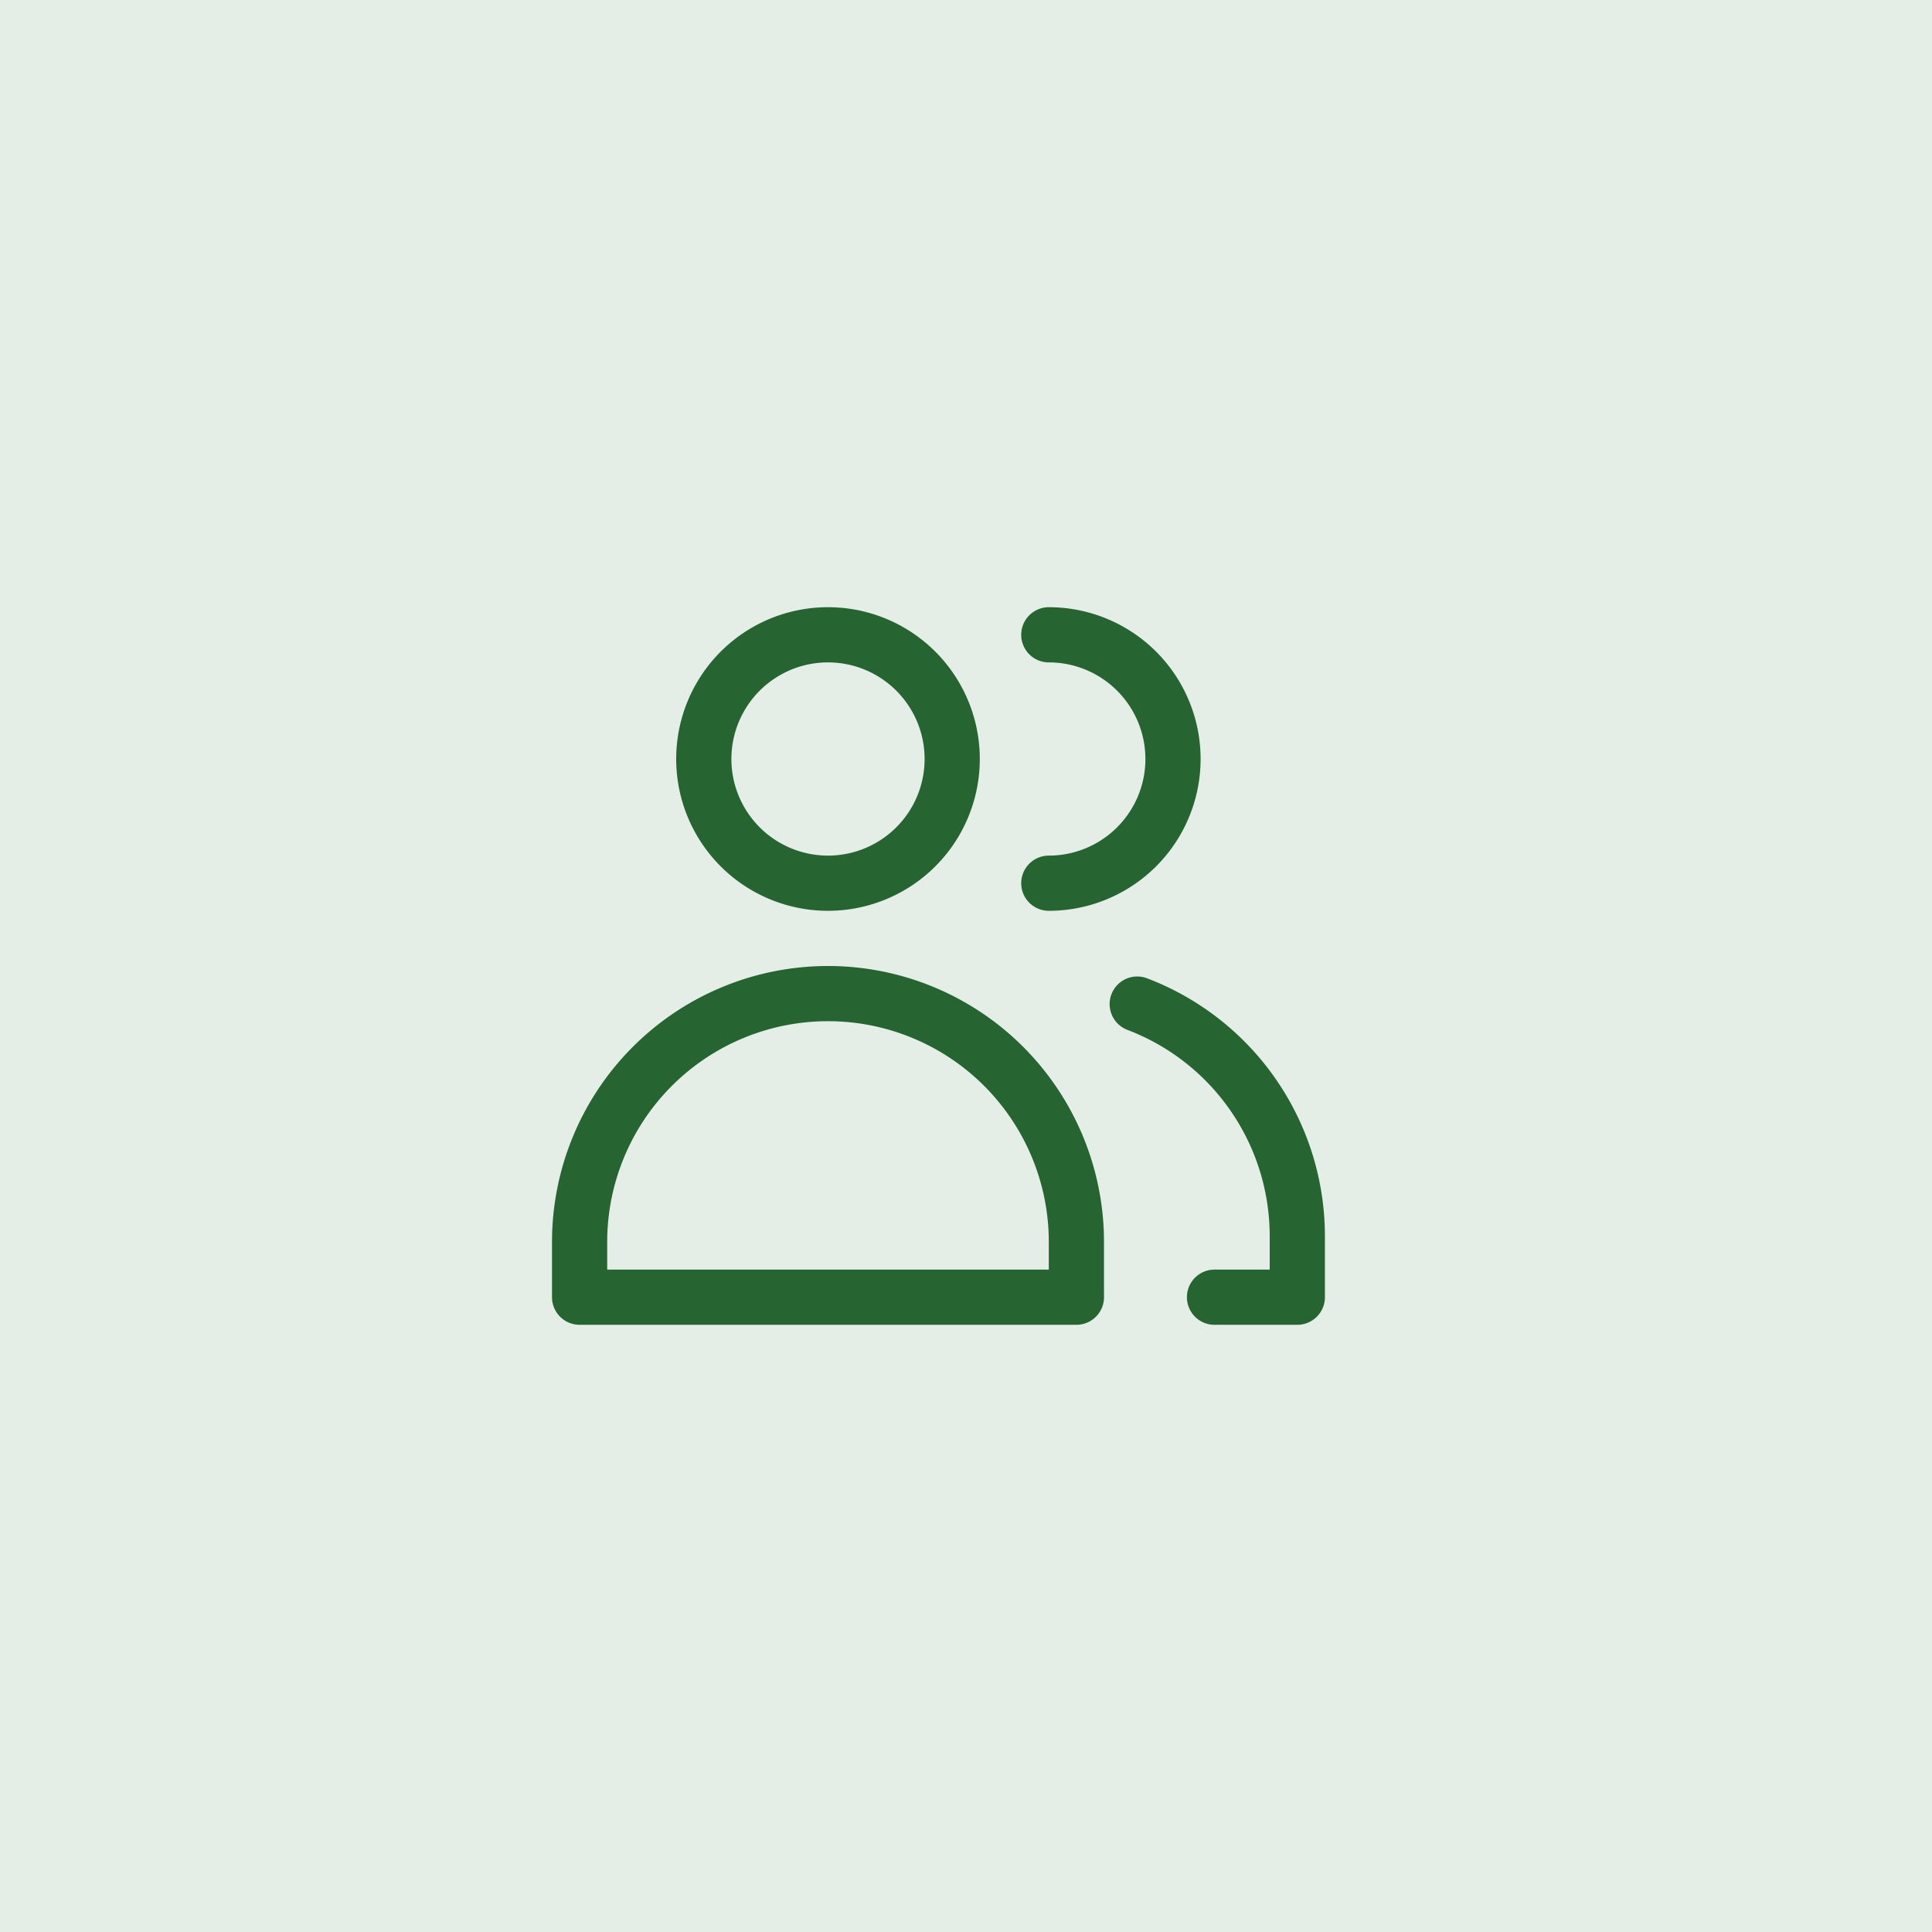
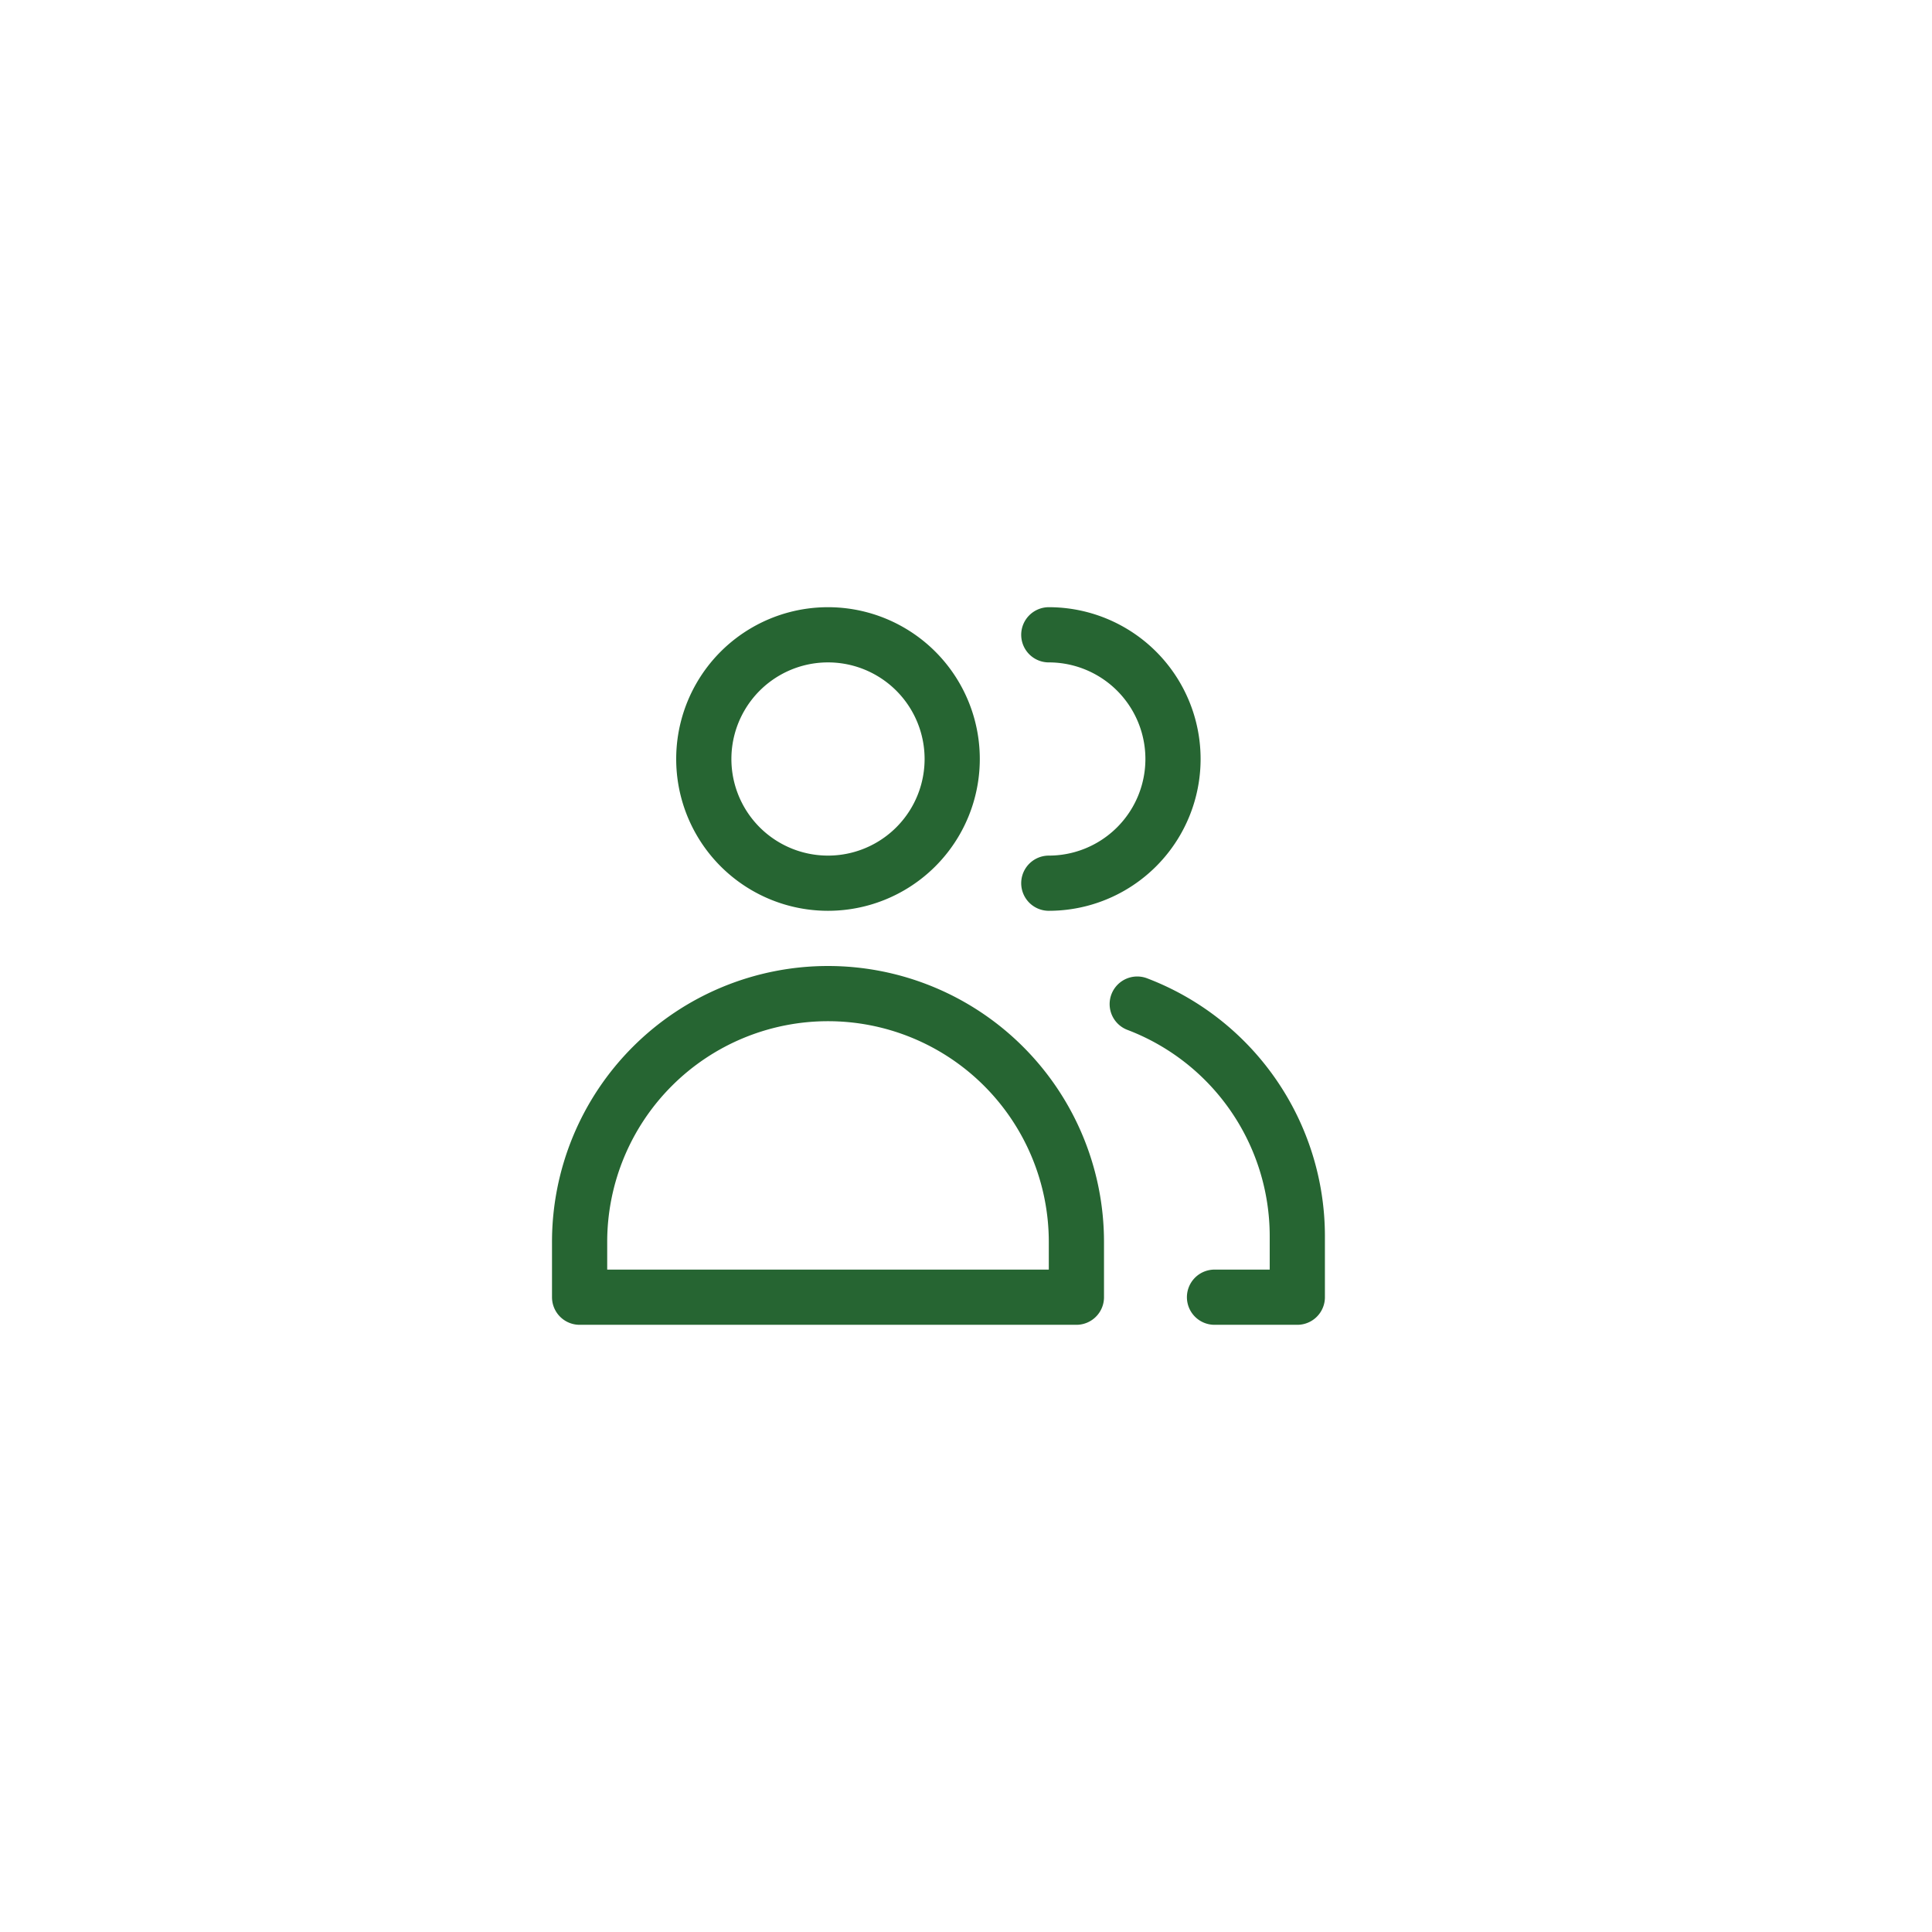
<svg xmlns="http://www.w3.org/2000/svg" width="35" height="35" fill="none">
-   <path fill="#E5EDE7" d="M0 0h35v35H0z" />
  <path stroke="#266532" stroke-linecap="round" stroke-linejoin="round" d="M15 16a2.25 2.25 0 1 0 0-4.5 2.25 2.25 0 0 0 0 4.5zm4.5 7.5h-9v-1a4.5 4.5 0 1 1 9 0v1zm-.5-12a2.25 2.25 0 0 1 0 4.5m1.602 2.19a4.5 4.5 0 0 1 2.9 4.2v1.11h-1.5" />
</svg>